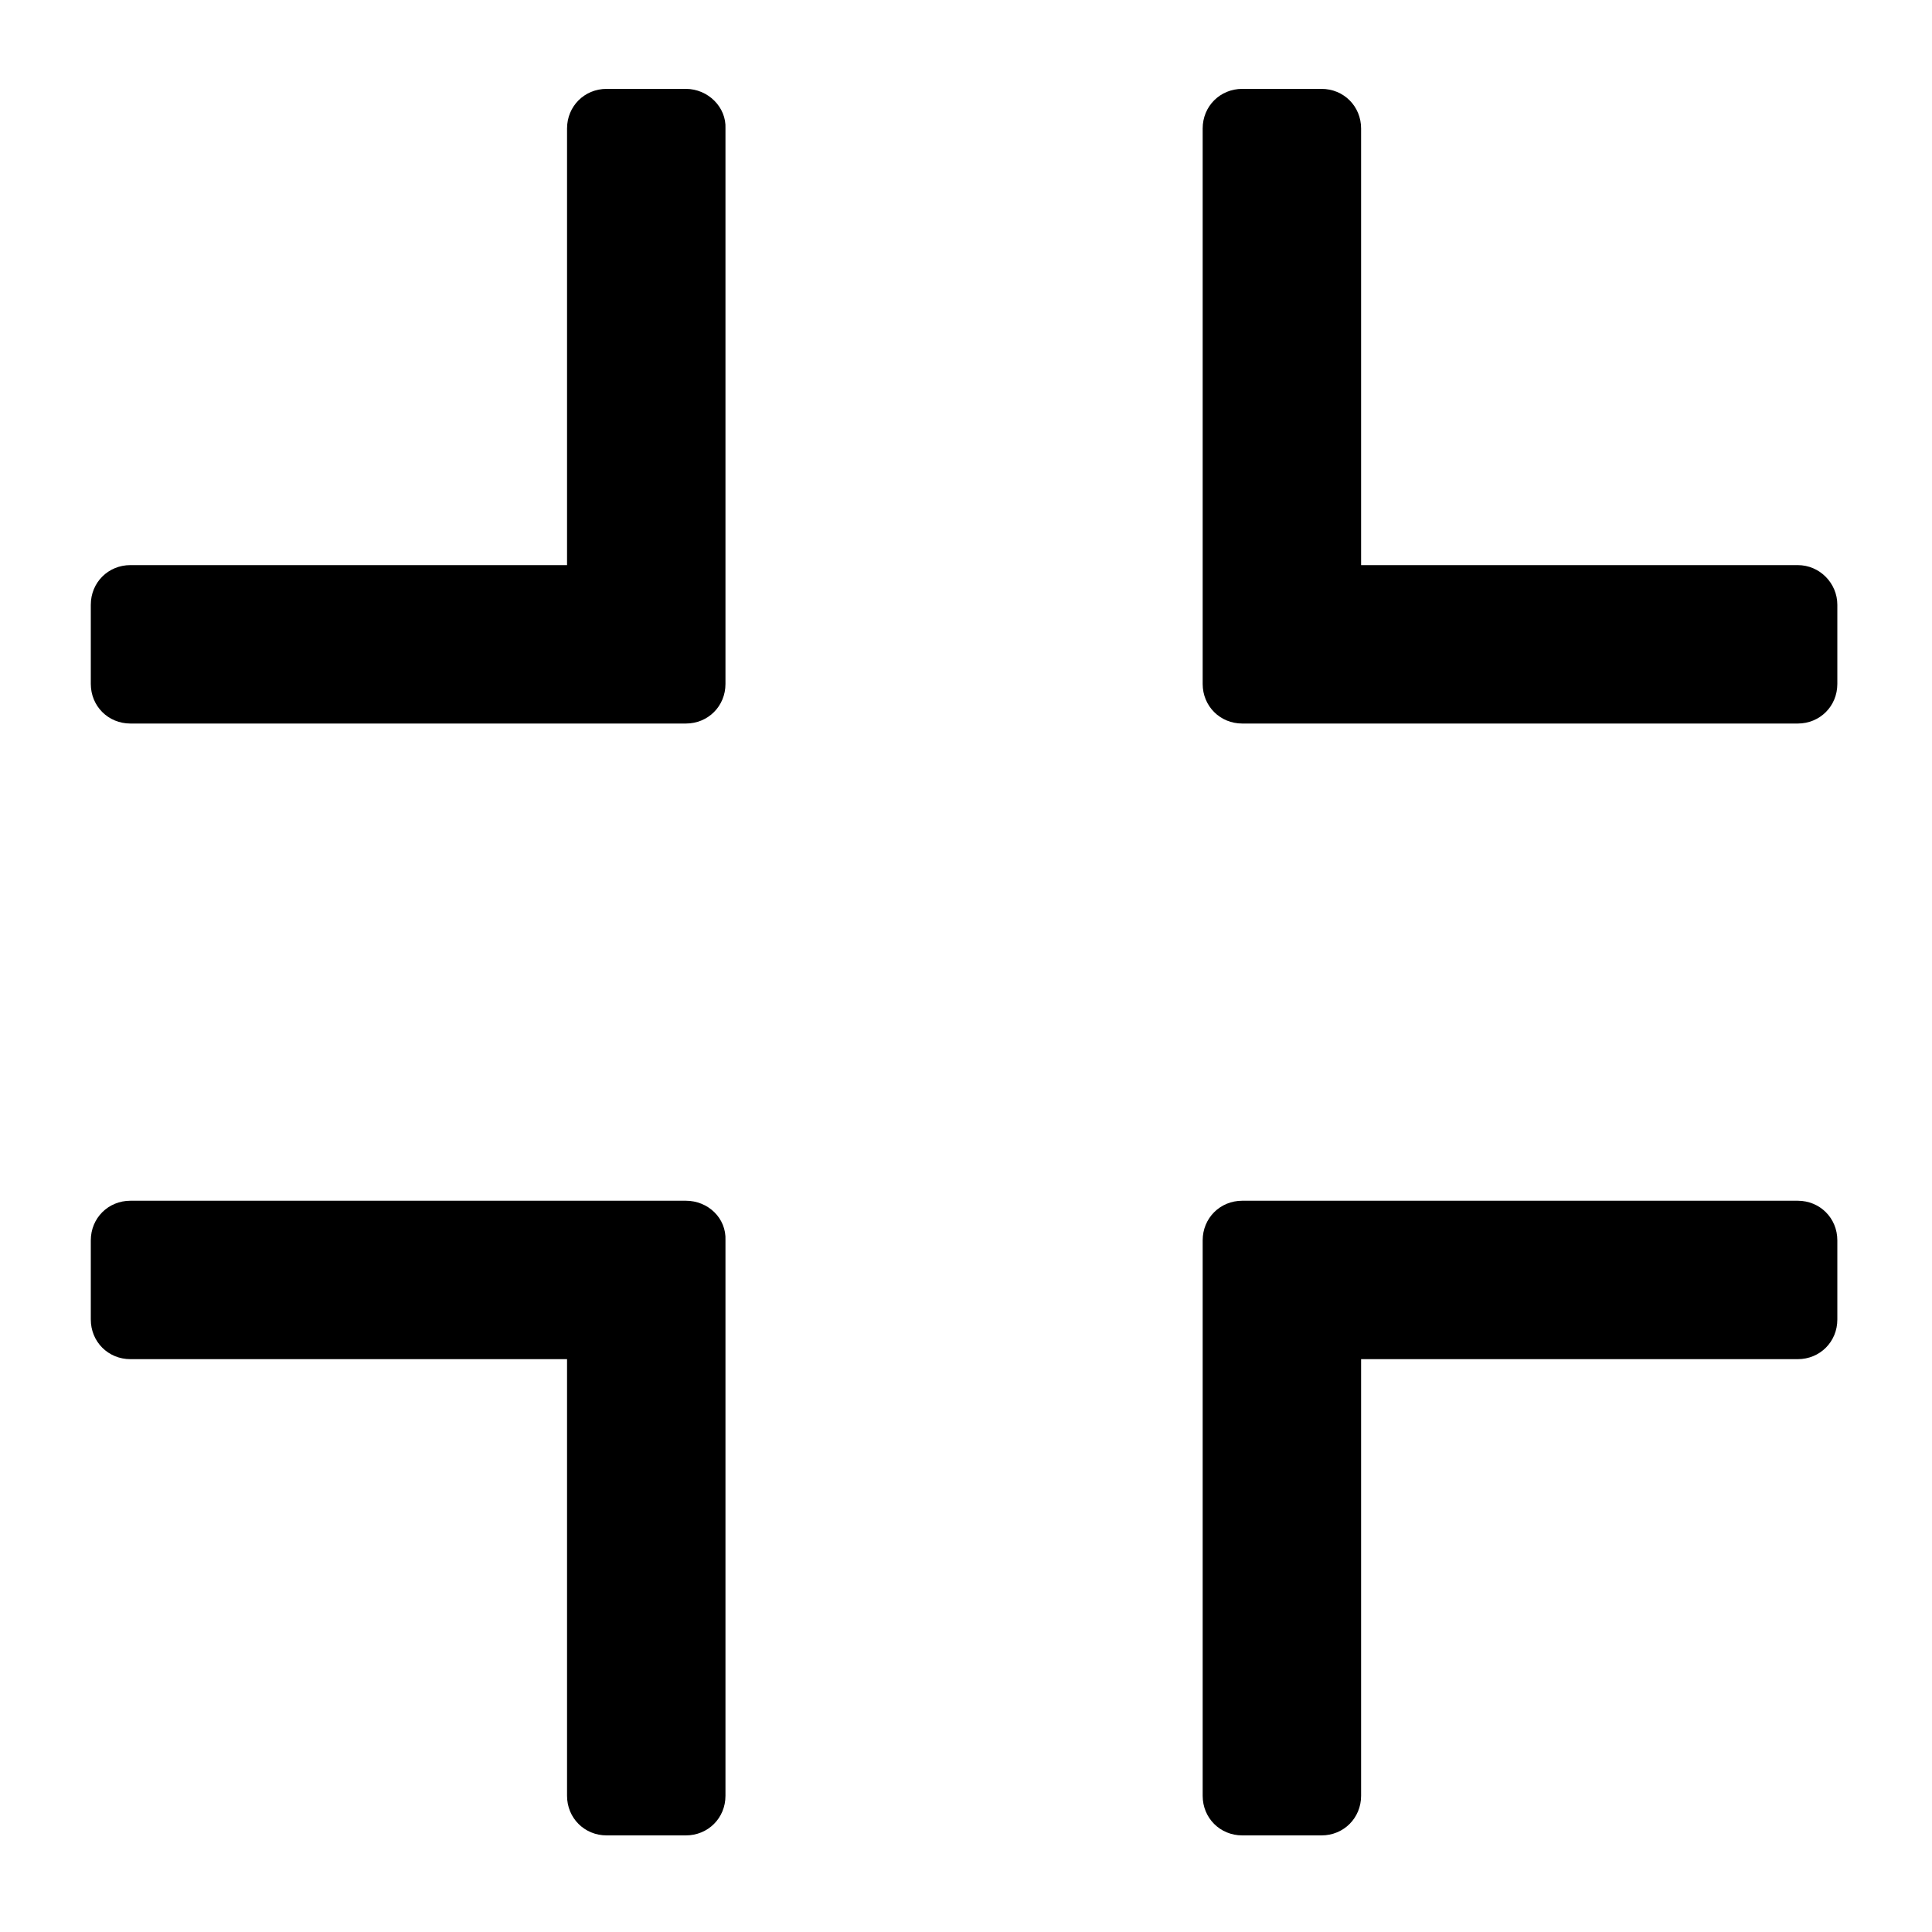
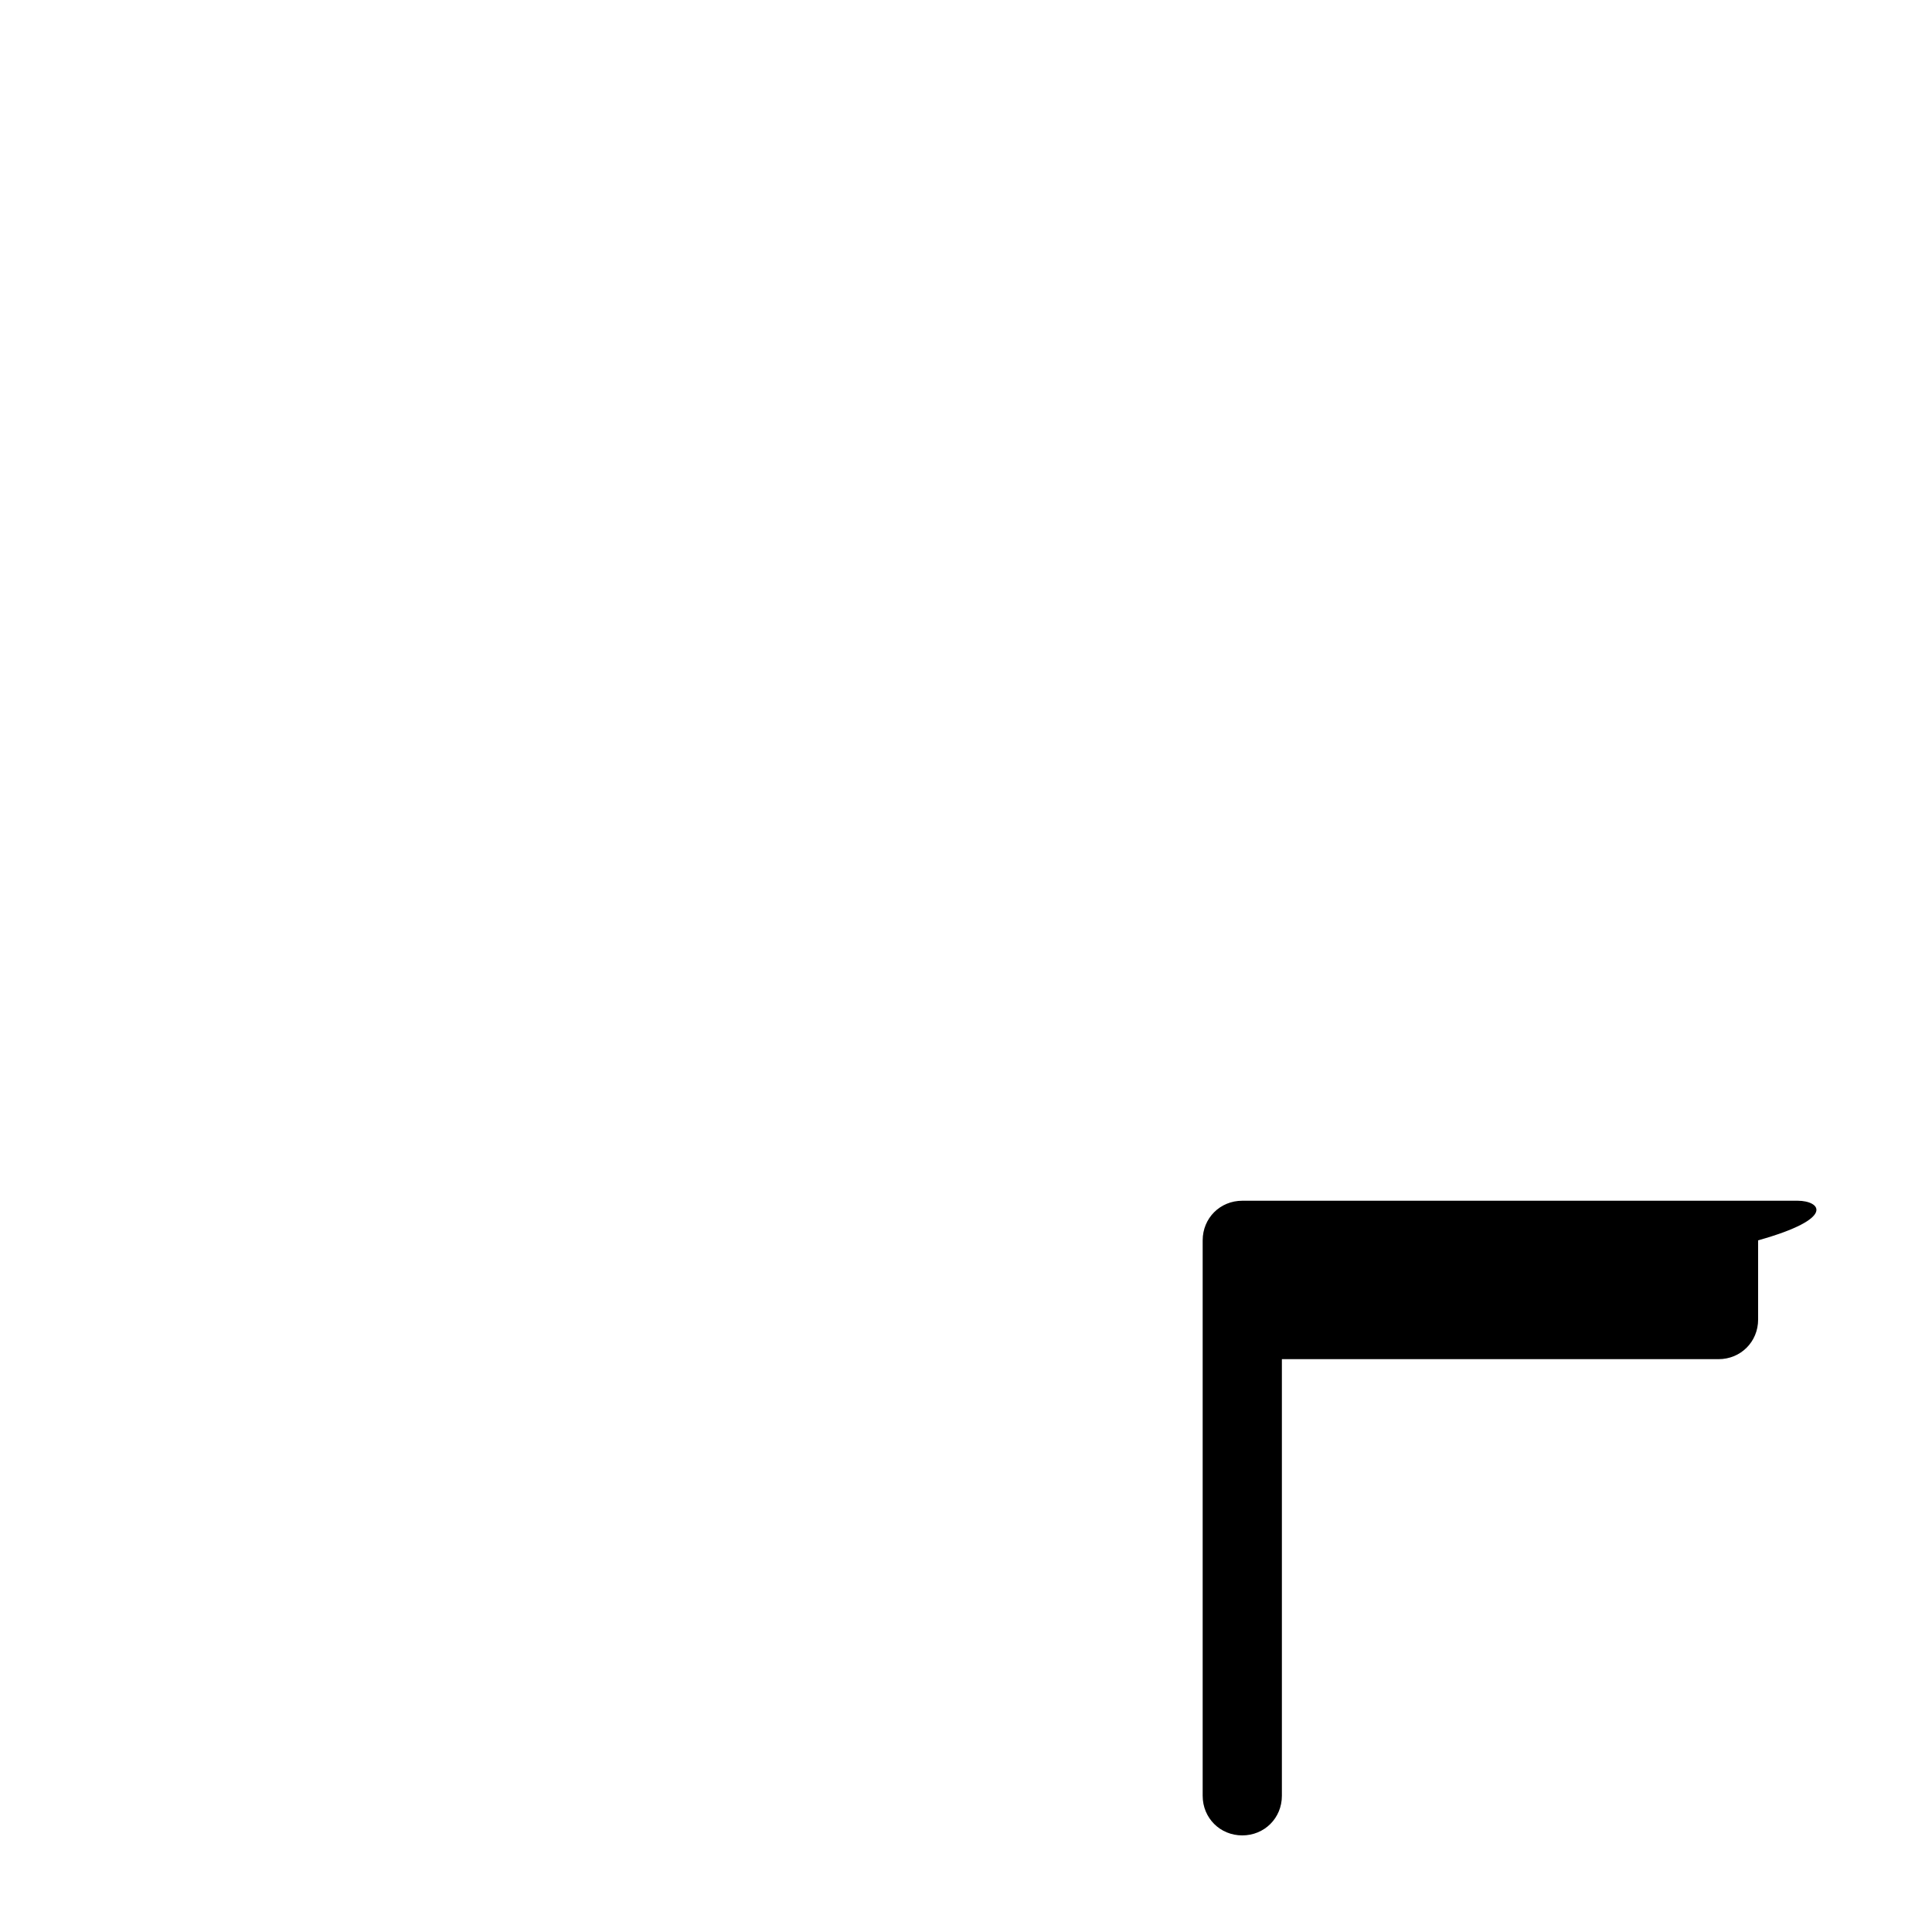
<svg xmlns="http://www.w3.org/2000/svg" version="1.1" id="Layer_1" x="0px" y="0px" viewBox="0 0 200 200" style="enable-background:new 0 0 200 200;" xml:space="preserve">
  <g>
    <g>
      <g>
-         <path d="M71,9.2h-8.2c-2.3,0-4.1,1.8-4.1,4.1v45.2H13.5c-2.3,0-4.1,1.8-4.1,4.1v8.2c0,2.3,1.8,4.1,4.1,4.1H71     c2.3,0,4.1-1.8,4.1-4.1V13.3C75.2,11.1,73.3,9.2,71,9.2z" />
-         <path d="M186.1,58.5h-45.2V13.3c0-2.3-1.8-4.1-4.1-4.1h-8.2c-2.3,0-4.1,1.8-4.1,4.1v57.5c0,2.3,1.8,4.1,4.1,4.1h57.5     c2.3,0,4.1-1.8,4.1-4.1v-8.2C190.2,60.4,188.4,58.5,186.1,58.5z" />
-         <path d="M186.1,124.3h-57.5c-2.3,0-4.1,1.8-4.1,4.1v57.5c0,2.3,1.8,4.1,4.1,4.1h8.2c2.3,0,4.1-1.8,4.1-4.1v-45.2h45.2     c2.3,0,4.1-1.8,4.1-4.1v-8.2C190.2,126.1,188.4,124.3,186.1,124.3z" />
-         <path d="M71,124.3H13.5c-2.3,0-4.1,1.8-4.1,4.1v8.2c0,2.3,1.8,4.1,4.1,4.1h45.2v45.2c0,2.3,1.8,4.1,4.1,4.1H71     c2.3,0,4.1-1.8,4.1-4.1v-57.5C75.2,126.1,73.3,124.3,71,124.3z" />
+         <path d="M186.1,124.3h-57.5c-2.3,0-4.1,1.8-4.1,4.1v57.5c0,2.3,1.8,4.1,4.1,4.1c2.3,0,4.1-1.8,4.1-4.1v-45.2h45.2     c2.3,0,4.1-1.8,4.1-4.1v-8.2C190.2,126.1,188.4,124.3,186.1,124.3z" />
      </g>
    </g>
  </g>
</svg>